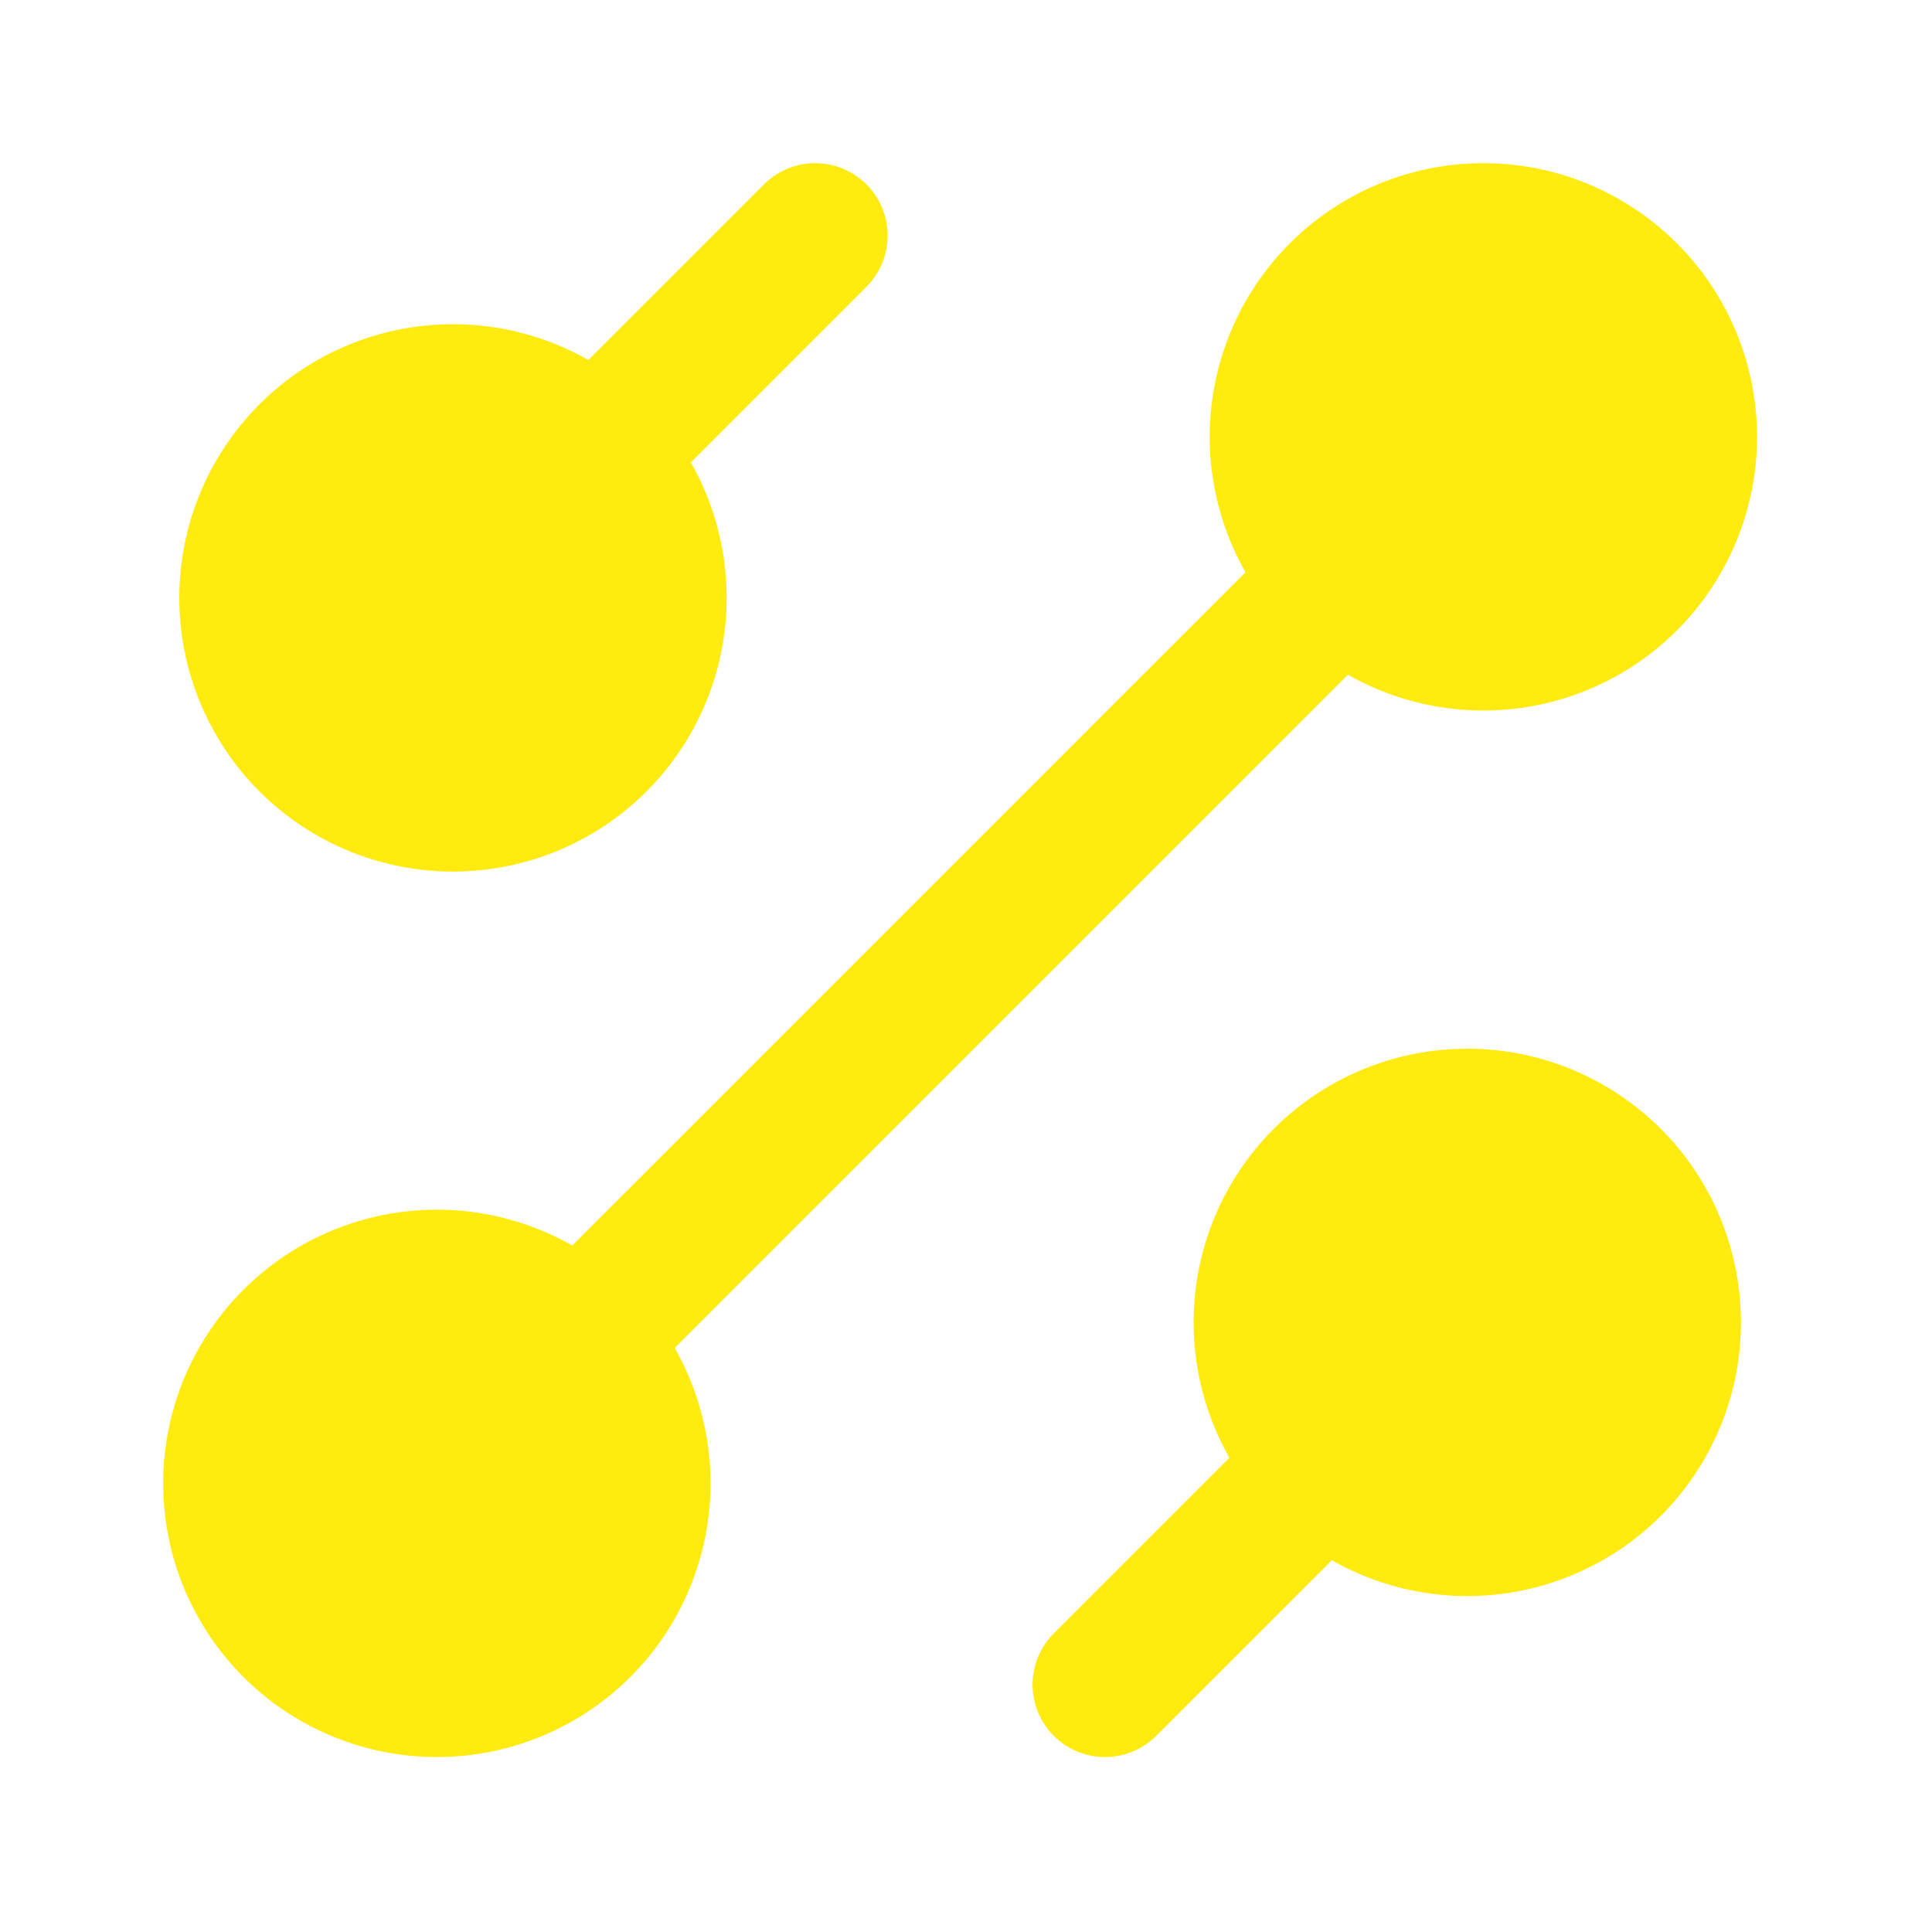
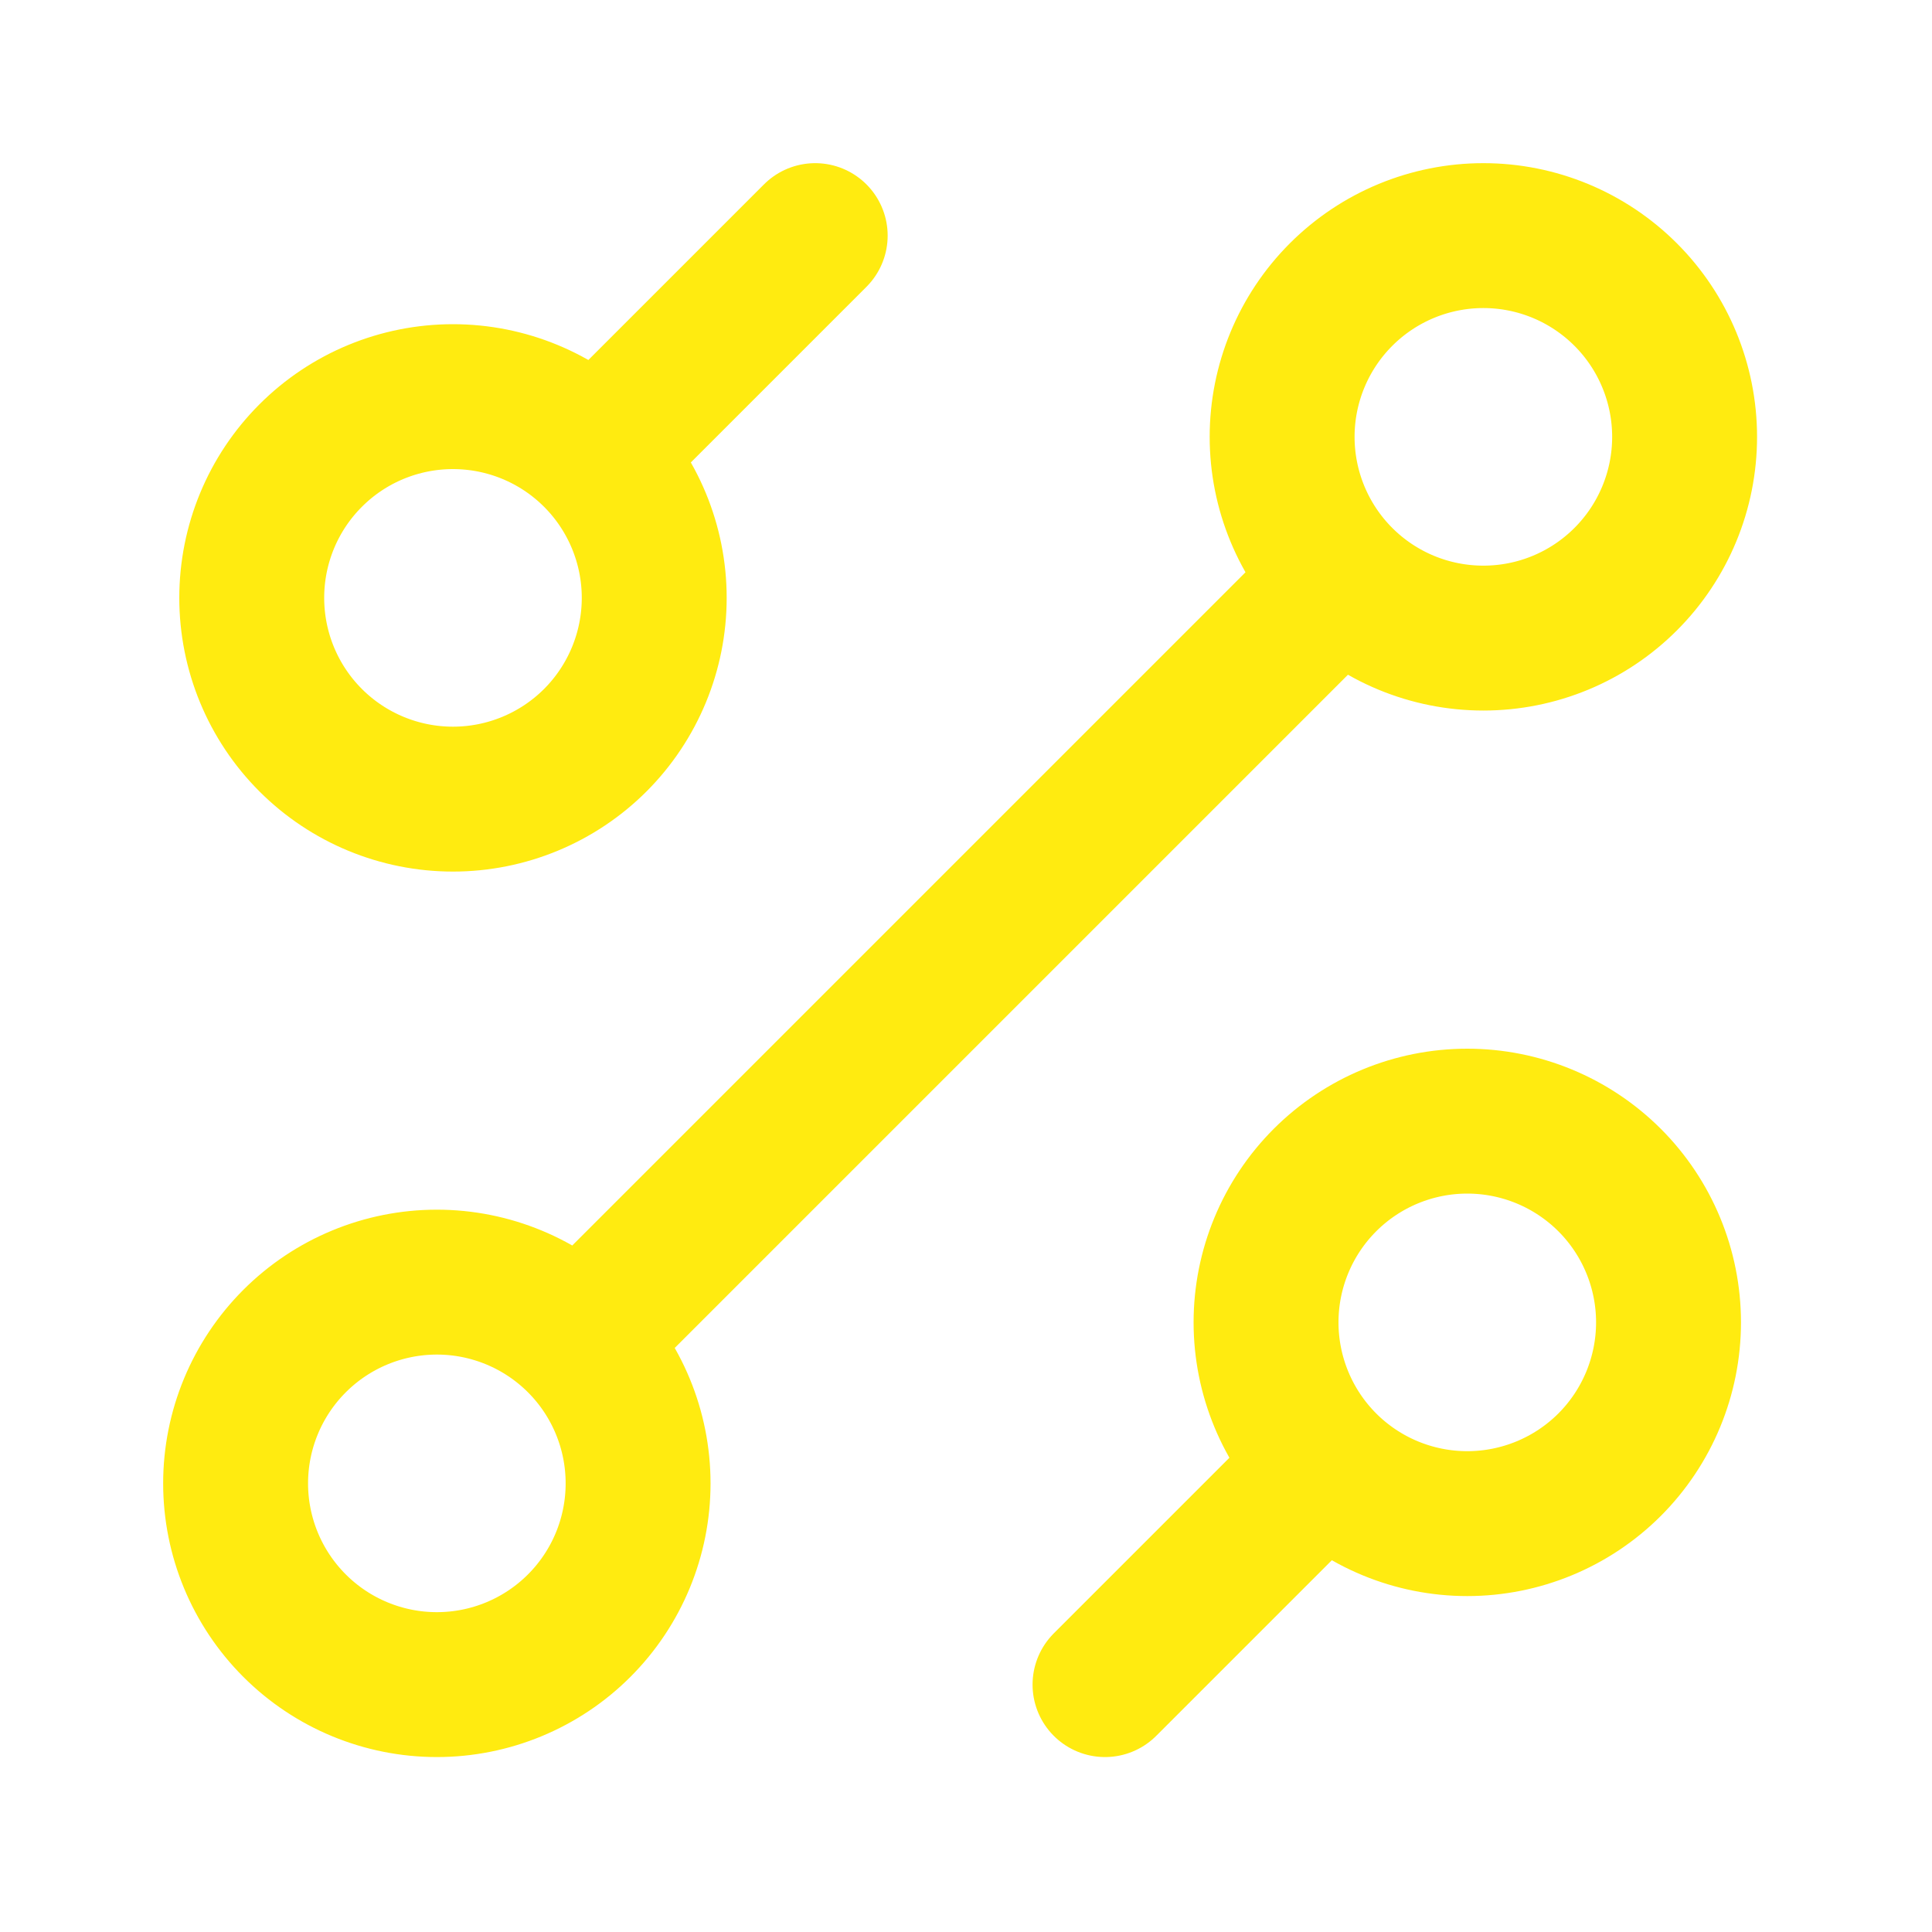
<svg xmlns="http://www.w3.org/2000/svg" width="40" height="40" viewBox="0 0 40 40" fill="none">
  <g id="grommet-icons:technology">
    <g id="Vector">
-       <path d="M30.378 31.545C31.483 31.545 32.543 31.106 33.325 30.325C34.106 29.543 34.545 28.483 34.545 27.378C34.545 26.273 34.106 25.213 33.325 24.432C32.543 23.651 31.483 23.212 30.378 23.212C29.273 23.212 28.213 23.651 27.432 24.432C26.651 25.213 26.212 26.273 26.212 27.378C26.212 28.483 26.651 29.543 27.432 30.325C28.213 31.106 29.273 31.545 30.378 31.545ZM12.569 9.187L16.878 4.878L12.569 9.187ZM9.378 16.545C10.483 16.545 11.543 16.106 12.325 15.325C13.106 14.543 13.545 13.483 13.545 12.378C13.545 11.273 13.106 10.213 12.325 9.432C11.543 8.65 10.483 8.212 9.378 8.212C8.273 8.212 7.213 8.65 6.432 9.432C5.65 10.213 5.212 11.273 5.212 12.378C5.212 13.483 5.65 14.543 6.432 15.325C7.213 16.106 8.273 16.545 9.378 16.545ZM12.236 27.52L27.52 12.236L12.236 27.52ZM9.045 34.878C10.15 34.878 11.21 34.439 11.991 33.658C12.773 32.876 13.211 31.817 13.211 30.712C13.211 29.606 12.773 28.547 11.991 27.765C11.21 26.984 10.15 26.545 9.045 26.545C7.94 26.545 6.88 26.984 6.099 27.765C5.317 28.547 4.878 29.606 4.878 30.712C4.878 31.817 5.317 32.876 6.099 33.658C6.88 34.439 7.94 34.878 9.045 34.878ZM30.712 13.211C31.817 13.211 32.876 12.773 33.658 11.991C34.439 11.21 34.878 10.15 34.878 9.045C34.878 7.94 34.439 6.88 33.658 6.099C32.876 5.317 31.817 4.878 30.712 4.878C29.606 4.878 28.547 5.317 27.765 6.099C26.984 6.88 26.545 7.94 26.545 9.045C26.545 10.15 26.984 11.21 27.765 11.991C28.547 12.773 29.606 13.211 30.712 13.211ZM22.878 34.878L27.187 30.569L22.878 34.878Z" fill="#FFEB10" />
      <path d="M12.569 9.187L16.878 4.878M12.236 27.52L27.52 12.236M22.878 34.878L27.187 30.569M30.378 31.545C31.483 31.545 32.543 31.106 33.325 30.325C34.106 29.543 34.545 28.483 34.545 27.378C34.545 26.273 34.106 25.213 33.325 24.432C32.543 23.651 31.483 23.212 30.378 23.212C29.273 23.212 28.213 23.651 27.432 24.432C26.651 25.213 26.212 26.273 26.212 27.378C26.212 28.483 26.651 29.543 27.432 30.325C28.213 31.106 29.273 31.545 30.378 31.545ZM9.378 16.545C10.483 16.545 11.543 16.106 12.325 15.325C13.106 14.543 13.545 13.483 13.545 12.378C13.545 11.273 13.106 10.213 12.325 9.432C11.543 8.65 10.483 8.212 9.378 8.212C8.273 8.212 7.213 8.65 6.432 9.432C5.65 10.213 5.212 11.273 5.212 12.378C5.212 13.483 5.65 14.543 6.432 15.325C7.213 16.106 8.273 16.545 9.378 16.545ZM9.045 34.878C10.15 34.878 11.21 34.439 11.991 33.658C12.773 32.876 13.211 31.817 13.211 30.712C13.211 29.606 12.773 28.547 11.991 27.765C11.21 26.984 10.15 26.545 9.045 26.545C7.94 26.545 6.88 26.984 6.099 27.765C5.317 28.547 4.878 29.606 4.878 30.712C4.878 31.817 5.317 32.876 6.099 33.658C6.88 34.439 7.94 34.878 9.045 34.878ZM30.712 13.211C31.817 13.211 32.876 12.773 33.658 11.991C34.439 11.21 34.878 10.15 34.878 9.045C34.878 7.94 34.439 6.88 33.658 6.099C32.876 5.317 31.817 4.878 30.712 4.878C29.606 4.878 28.547 5.317 27.765 6.099C26.984 6.88 26.545 7.94 26.545 9.045C26.545 10.15 26.984 11.21 27.765 11.991C28.547 12.773 29.606 13.211 30.712 13.211Z" stroke="#FFEB10" stroke-width="3" stroke-linecap="round" stroke-linejoin="round" />
    </g>
  </g>
</svg>